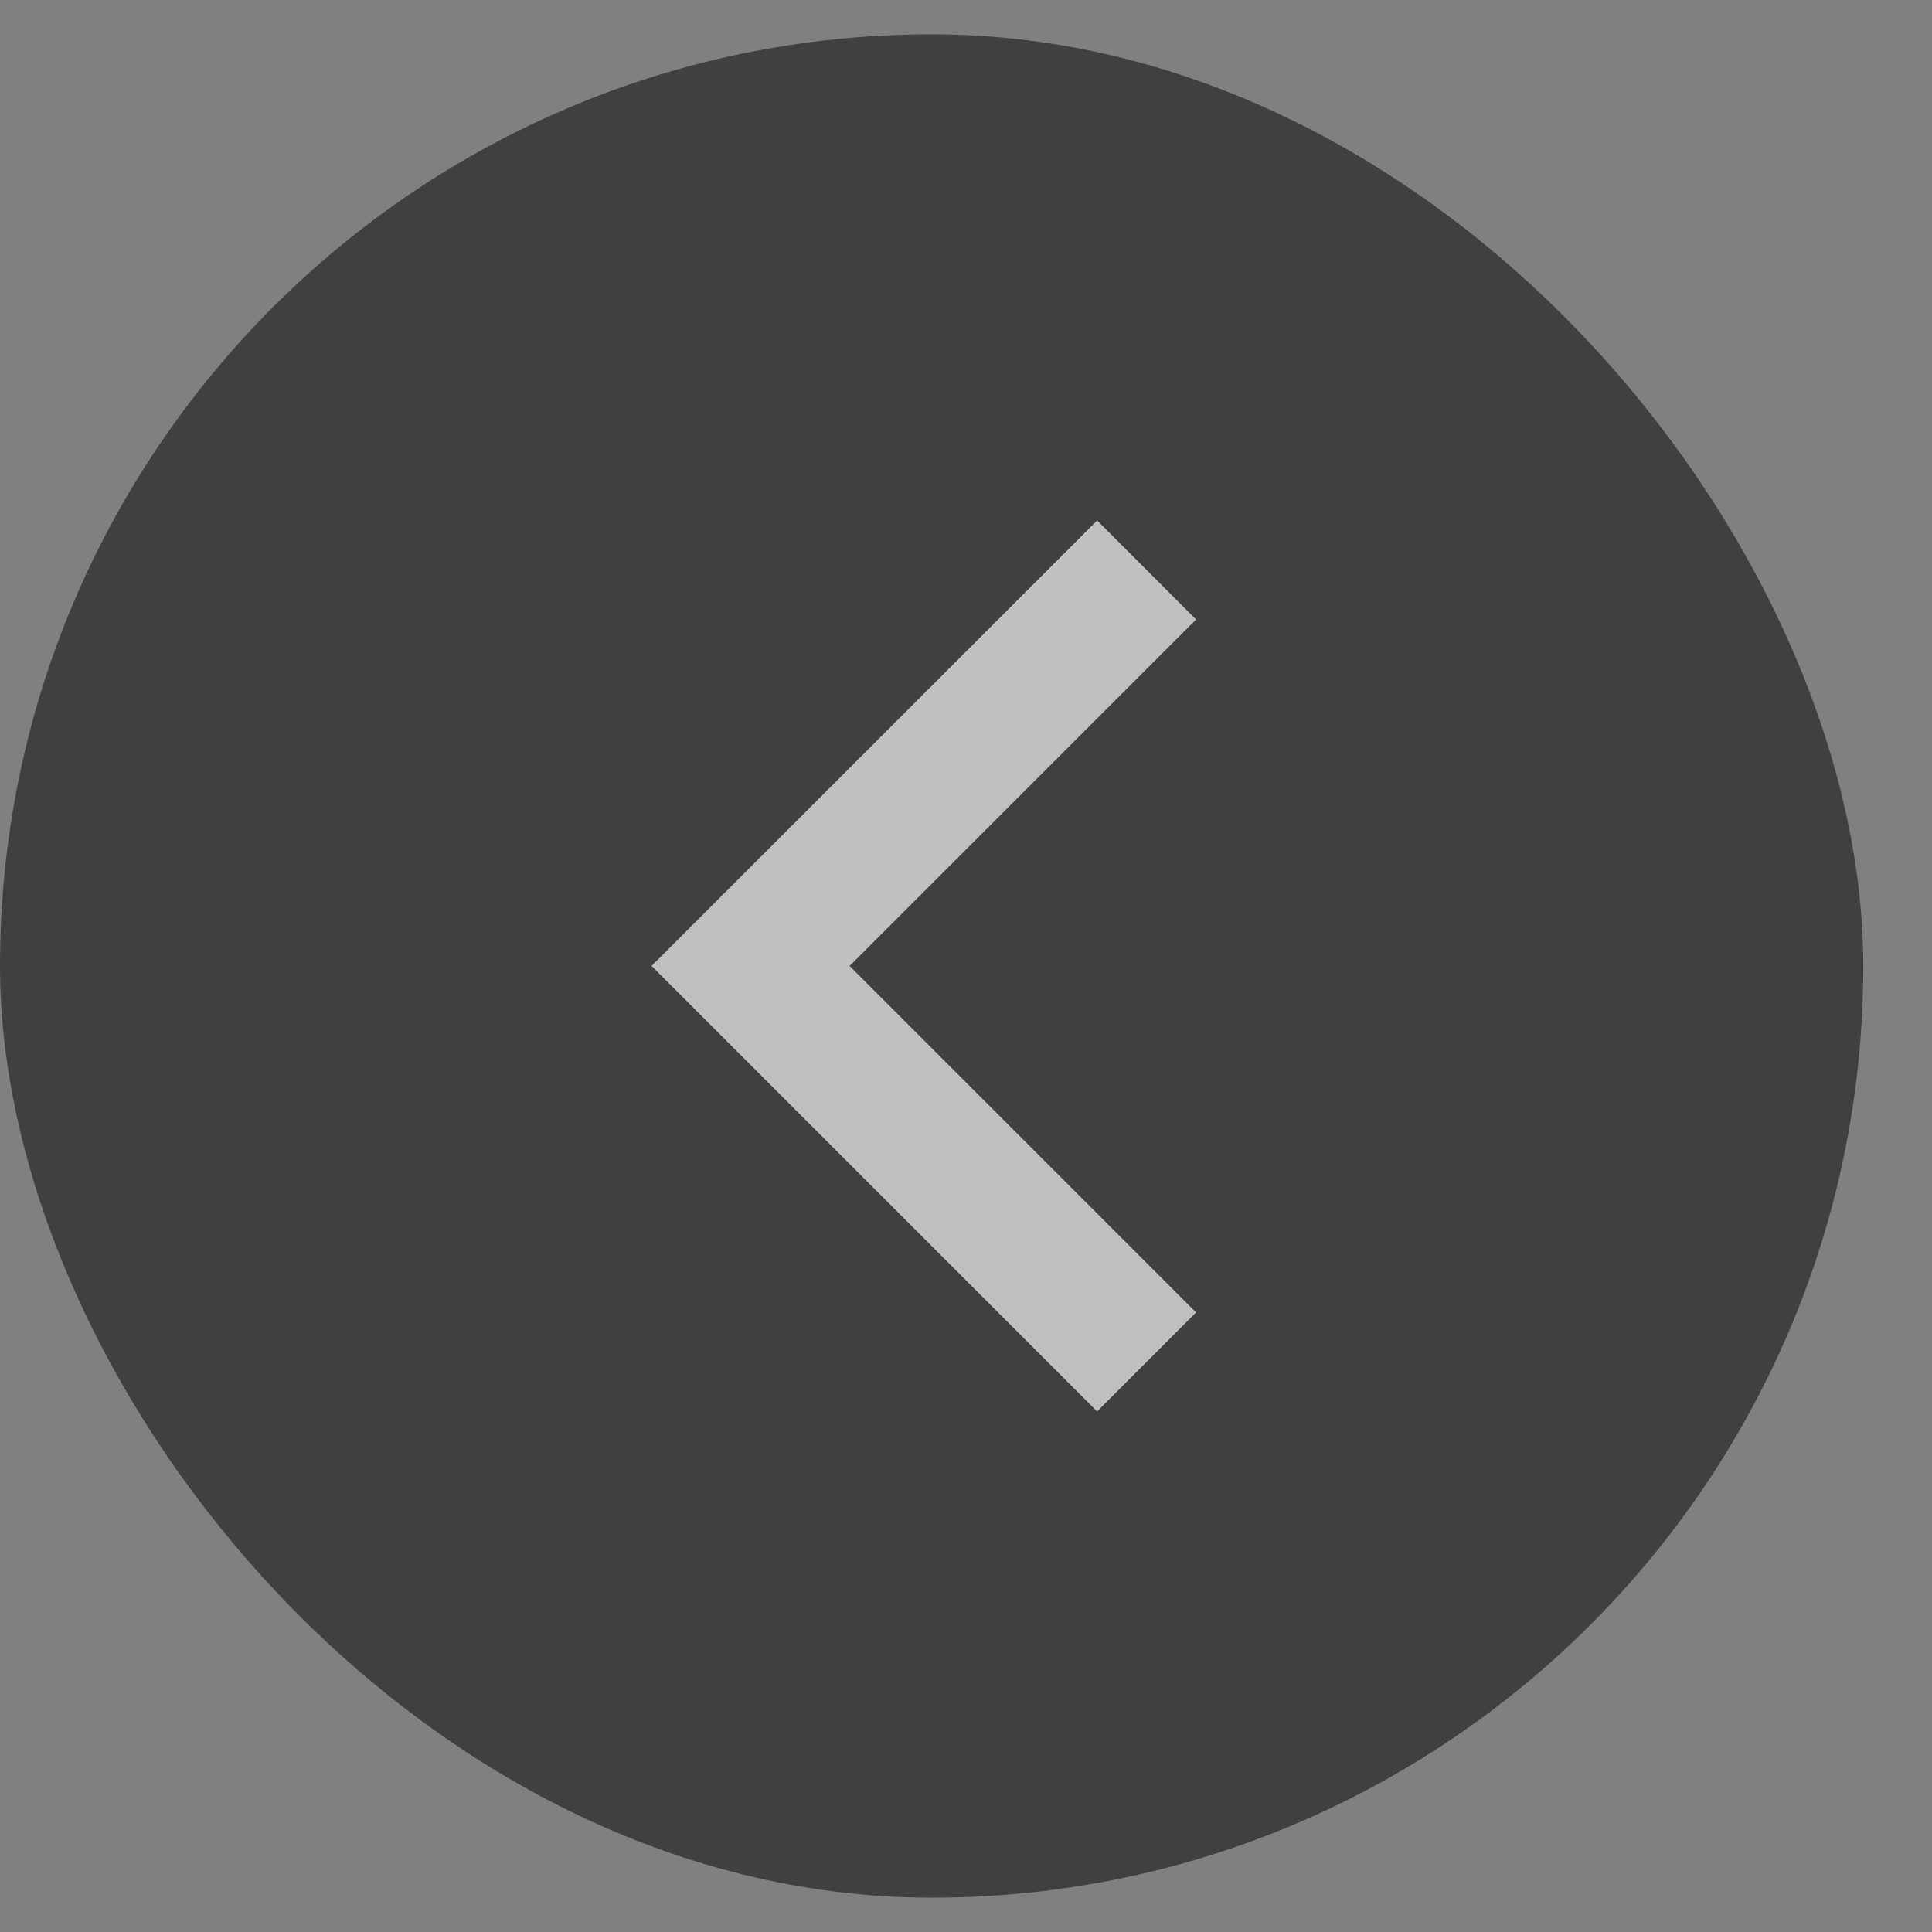
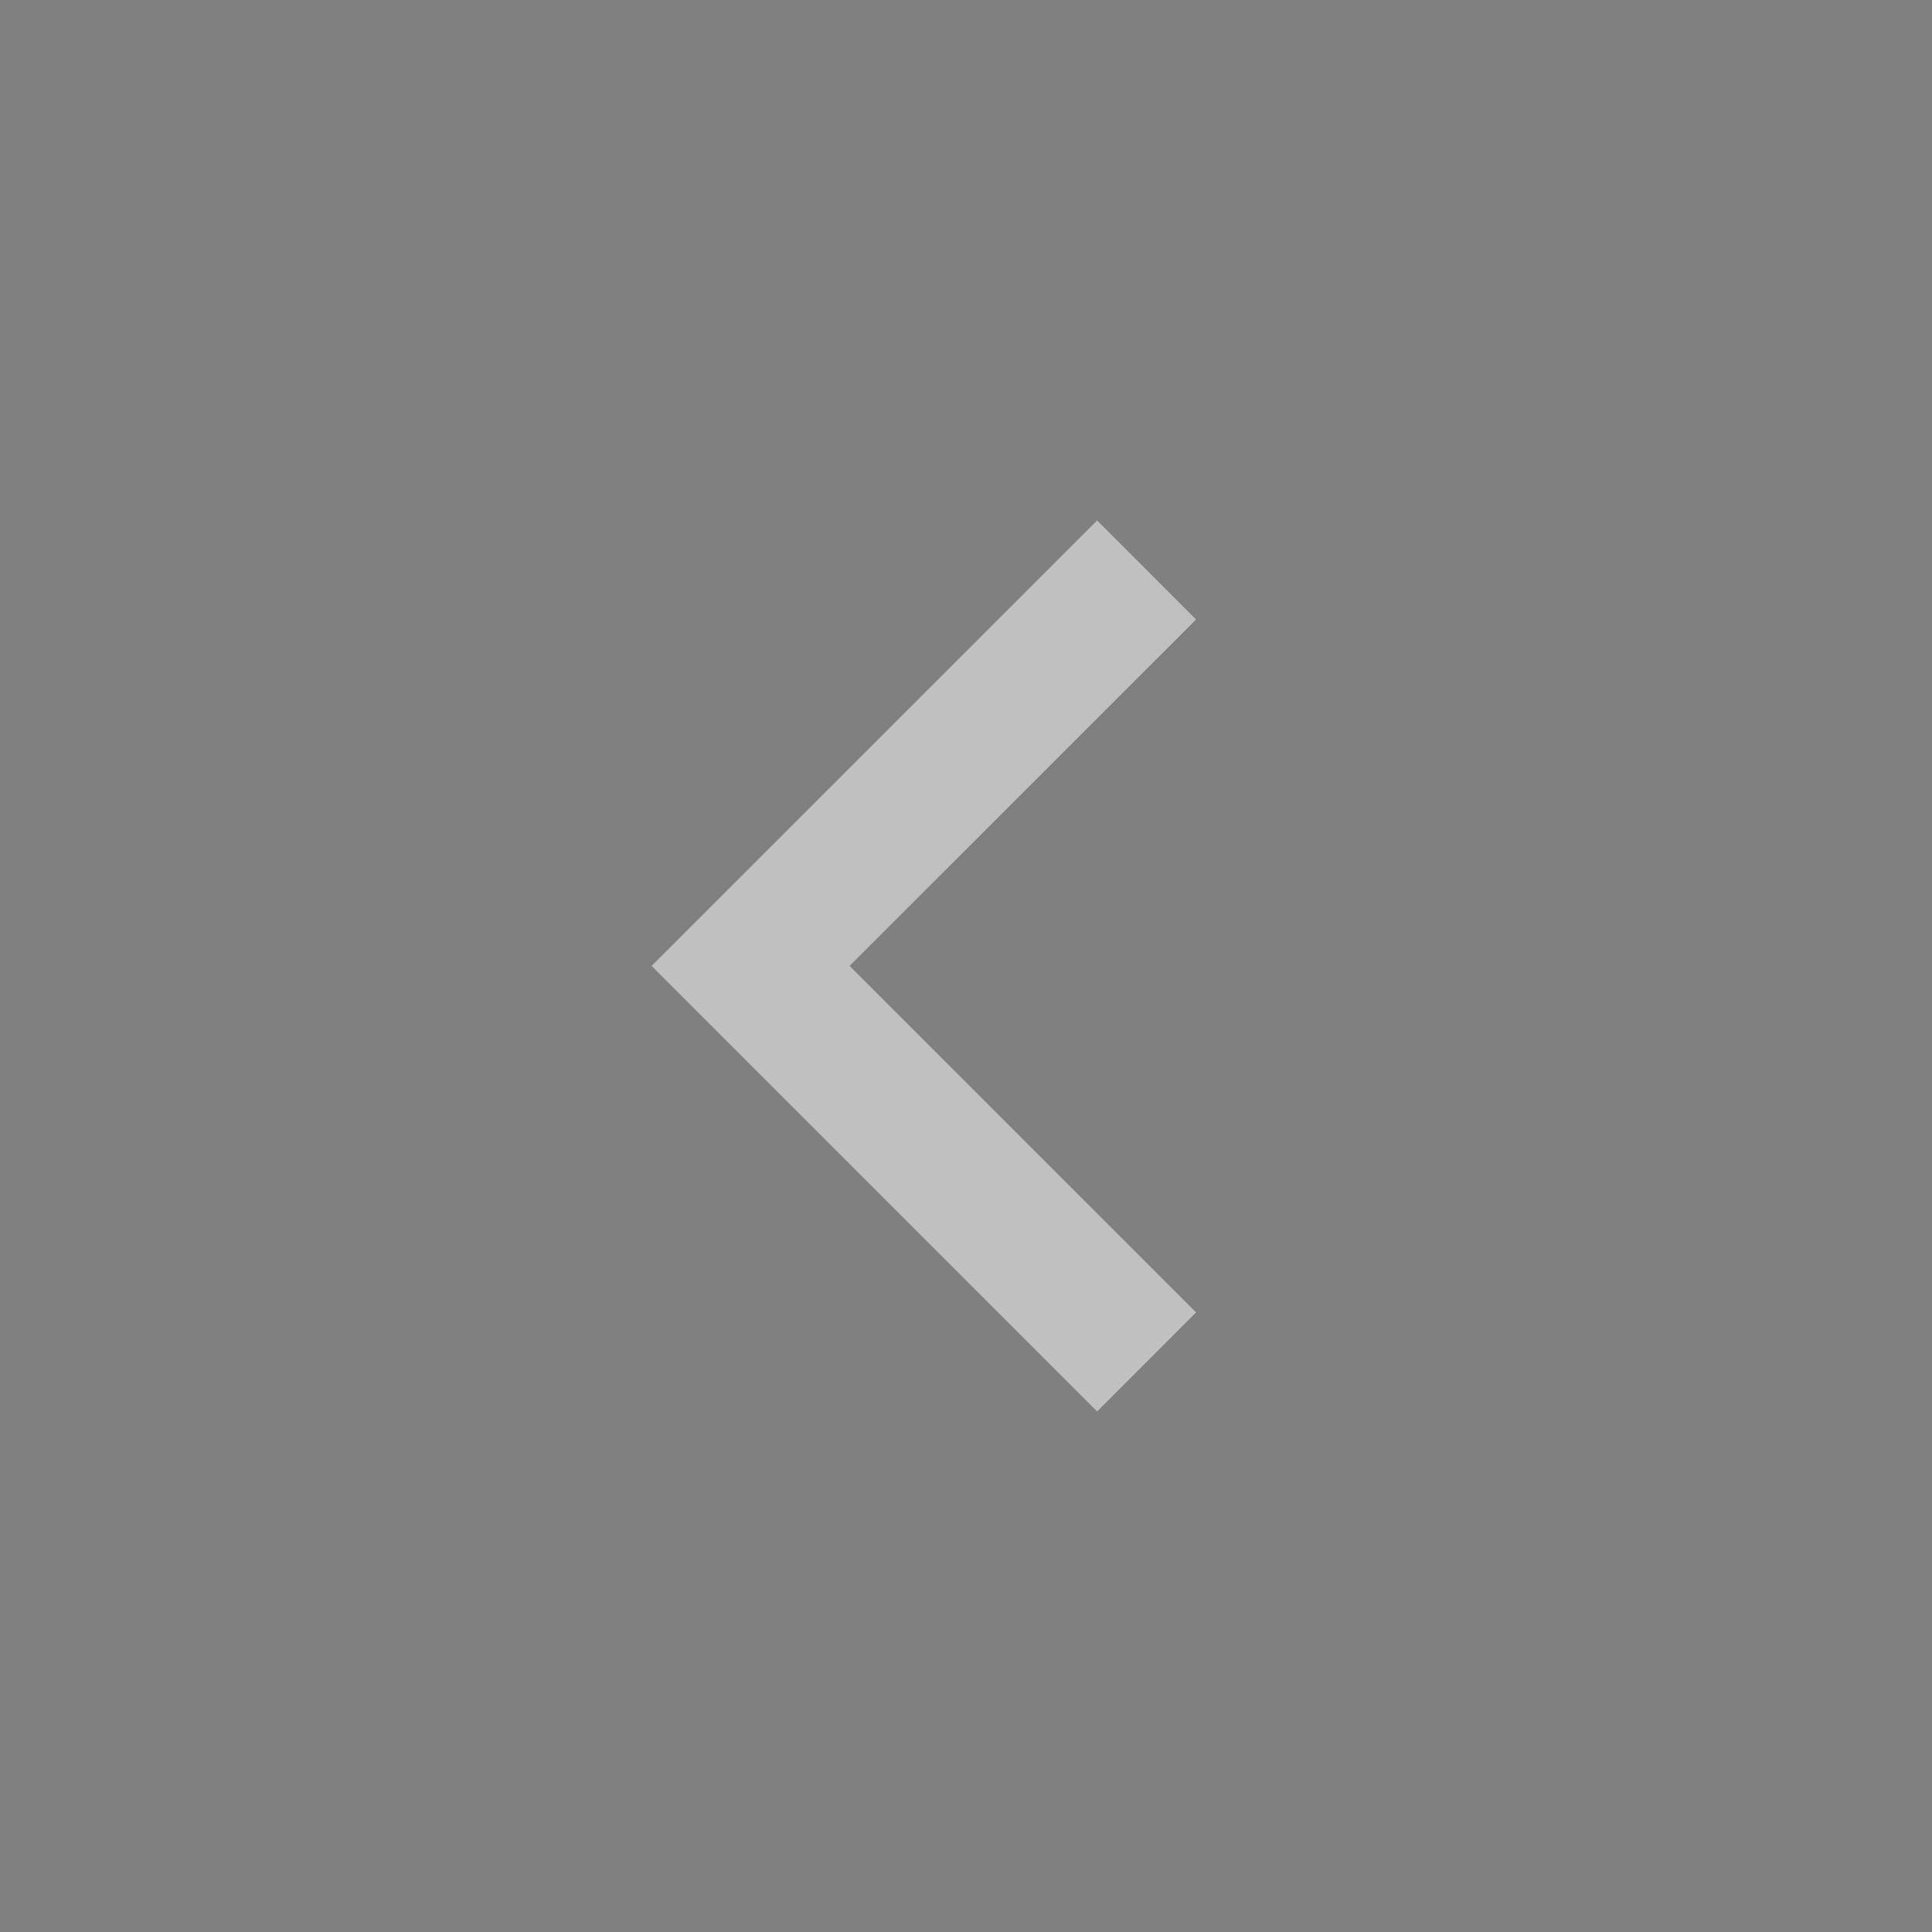
<svg xmlns="http://www.w3.org/2000/svg" viewBox="0 0 23 23" fill="none">
  <rect x="0" y="0" width="23" height="23" fill="#808080" stroke="none" />
  <g opacity="0.5">
-     <rect y="0.409" width="22.182" height="22.182" rx="11.091" fill="#000000" />
    <path d="M10.114 11.499L14.239 15.624L13.061 16.803L7.757 11.499L13.061 6.196L14.239 7.375L10.114 11.499Z" fill="white" />
  </g>
</svg>